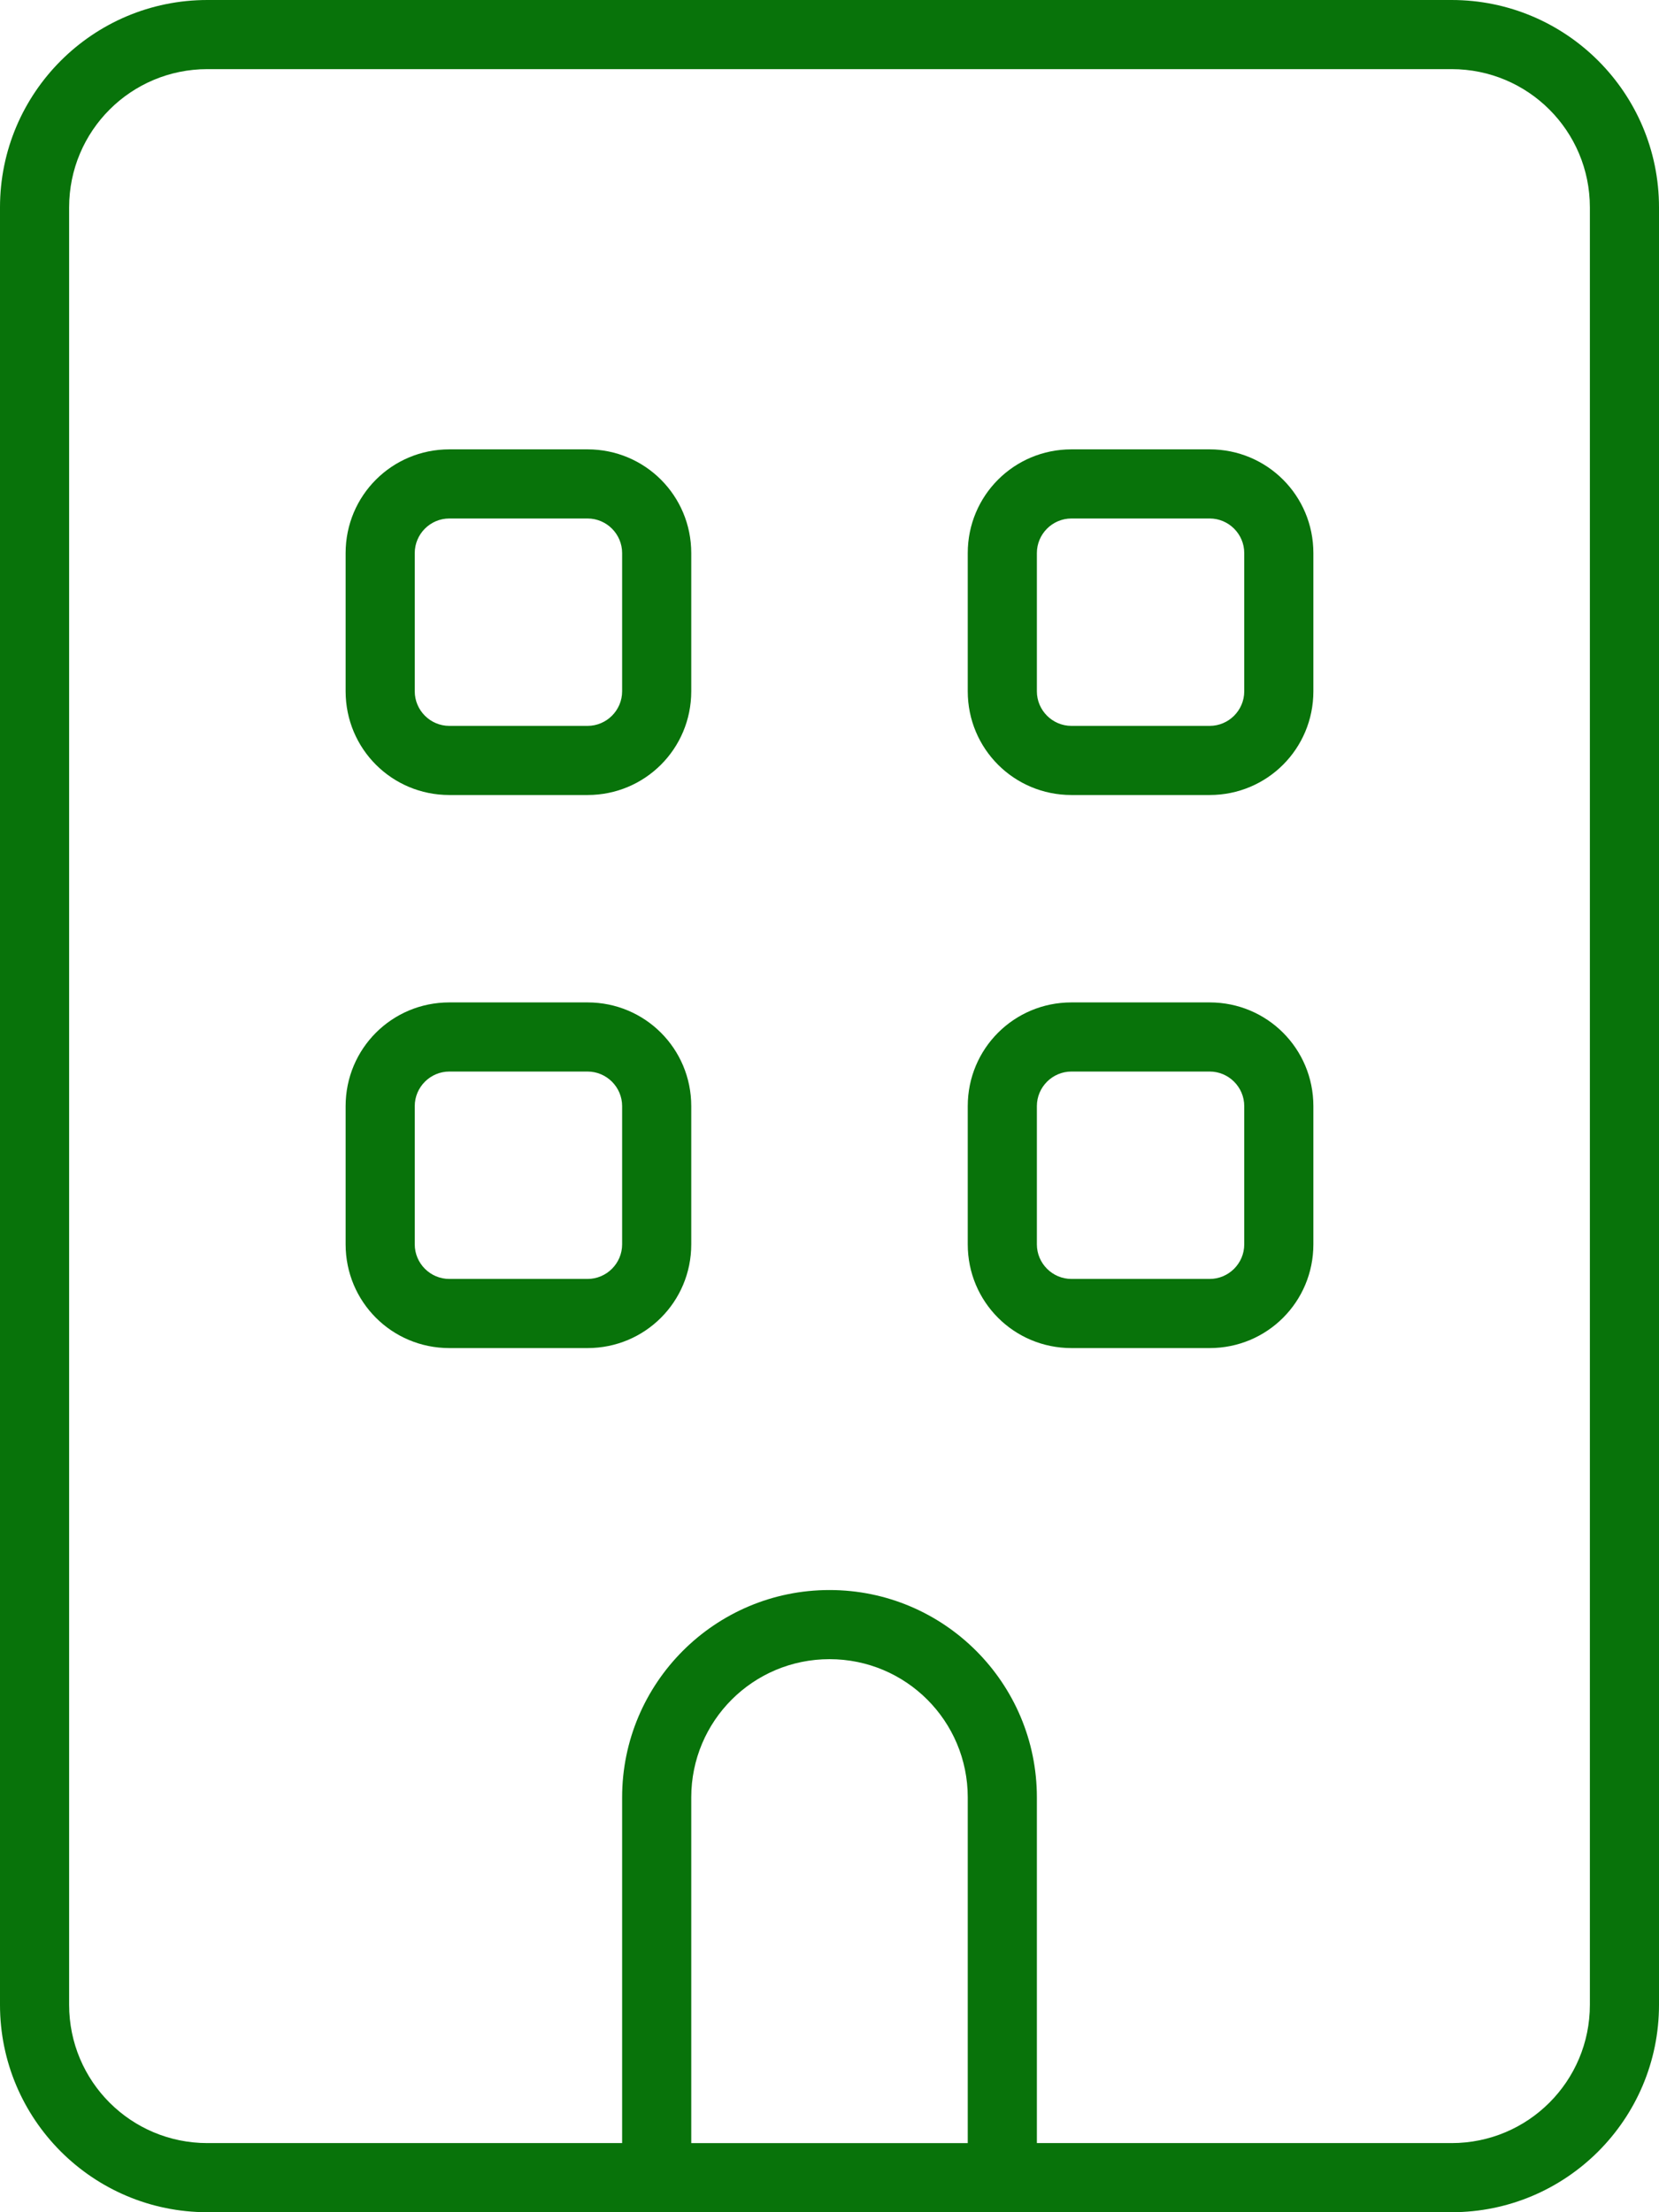
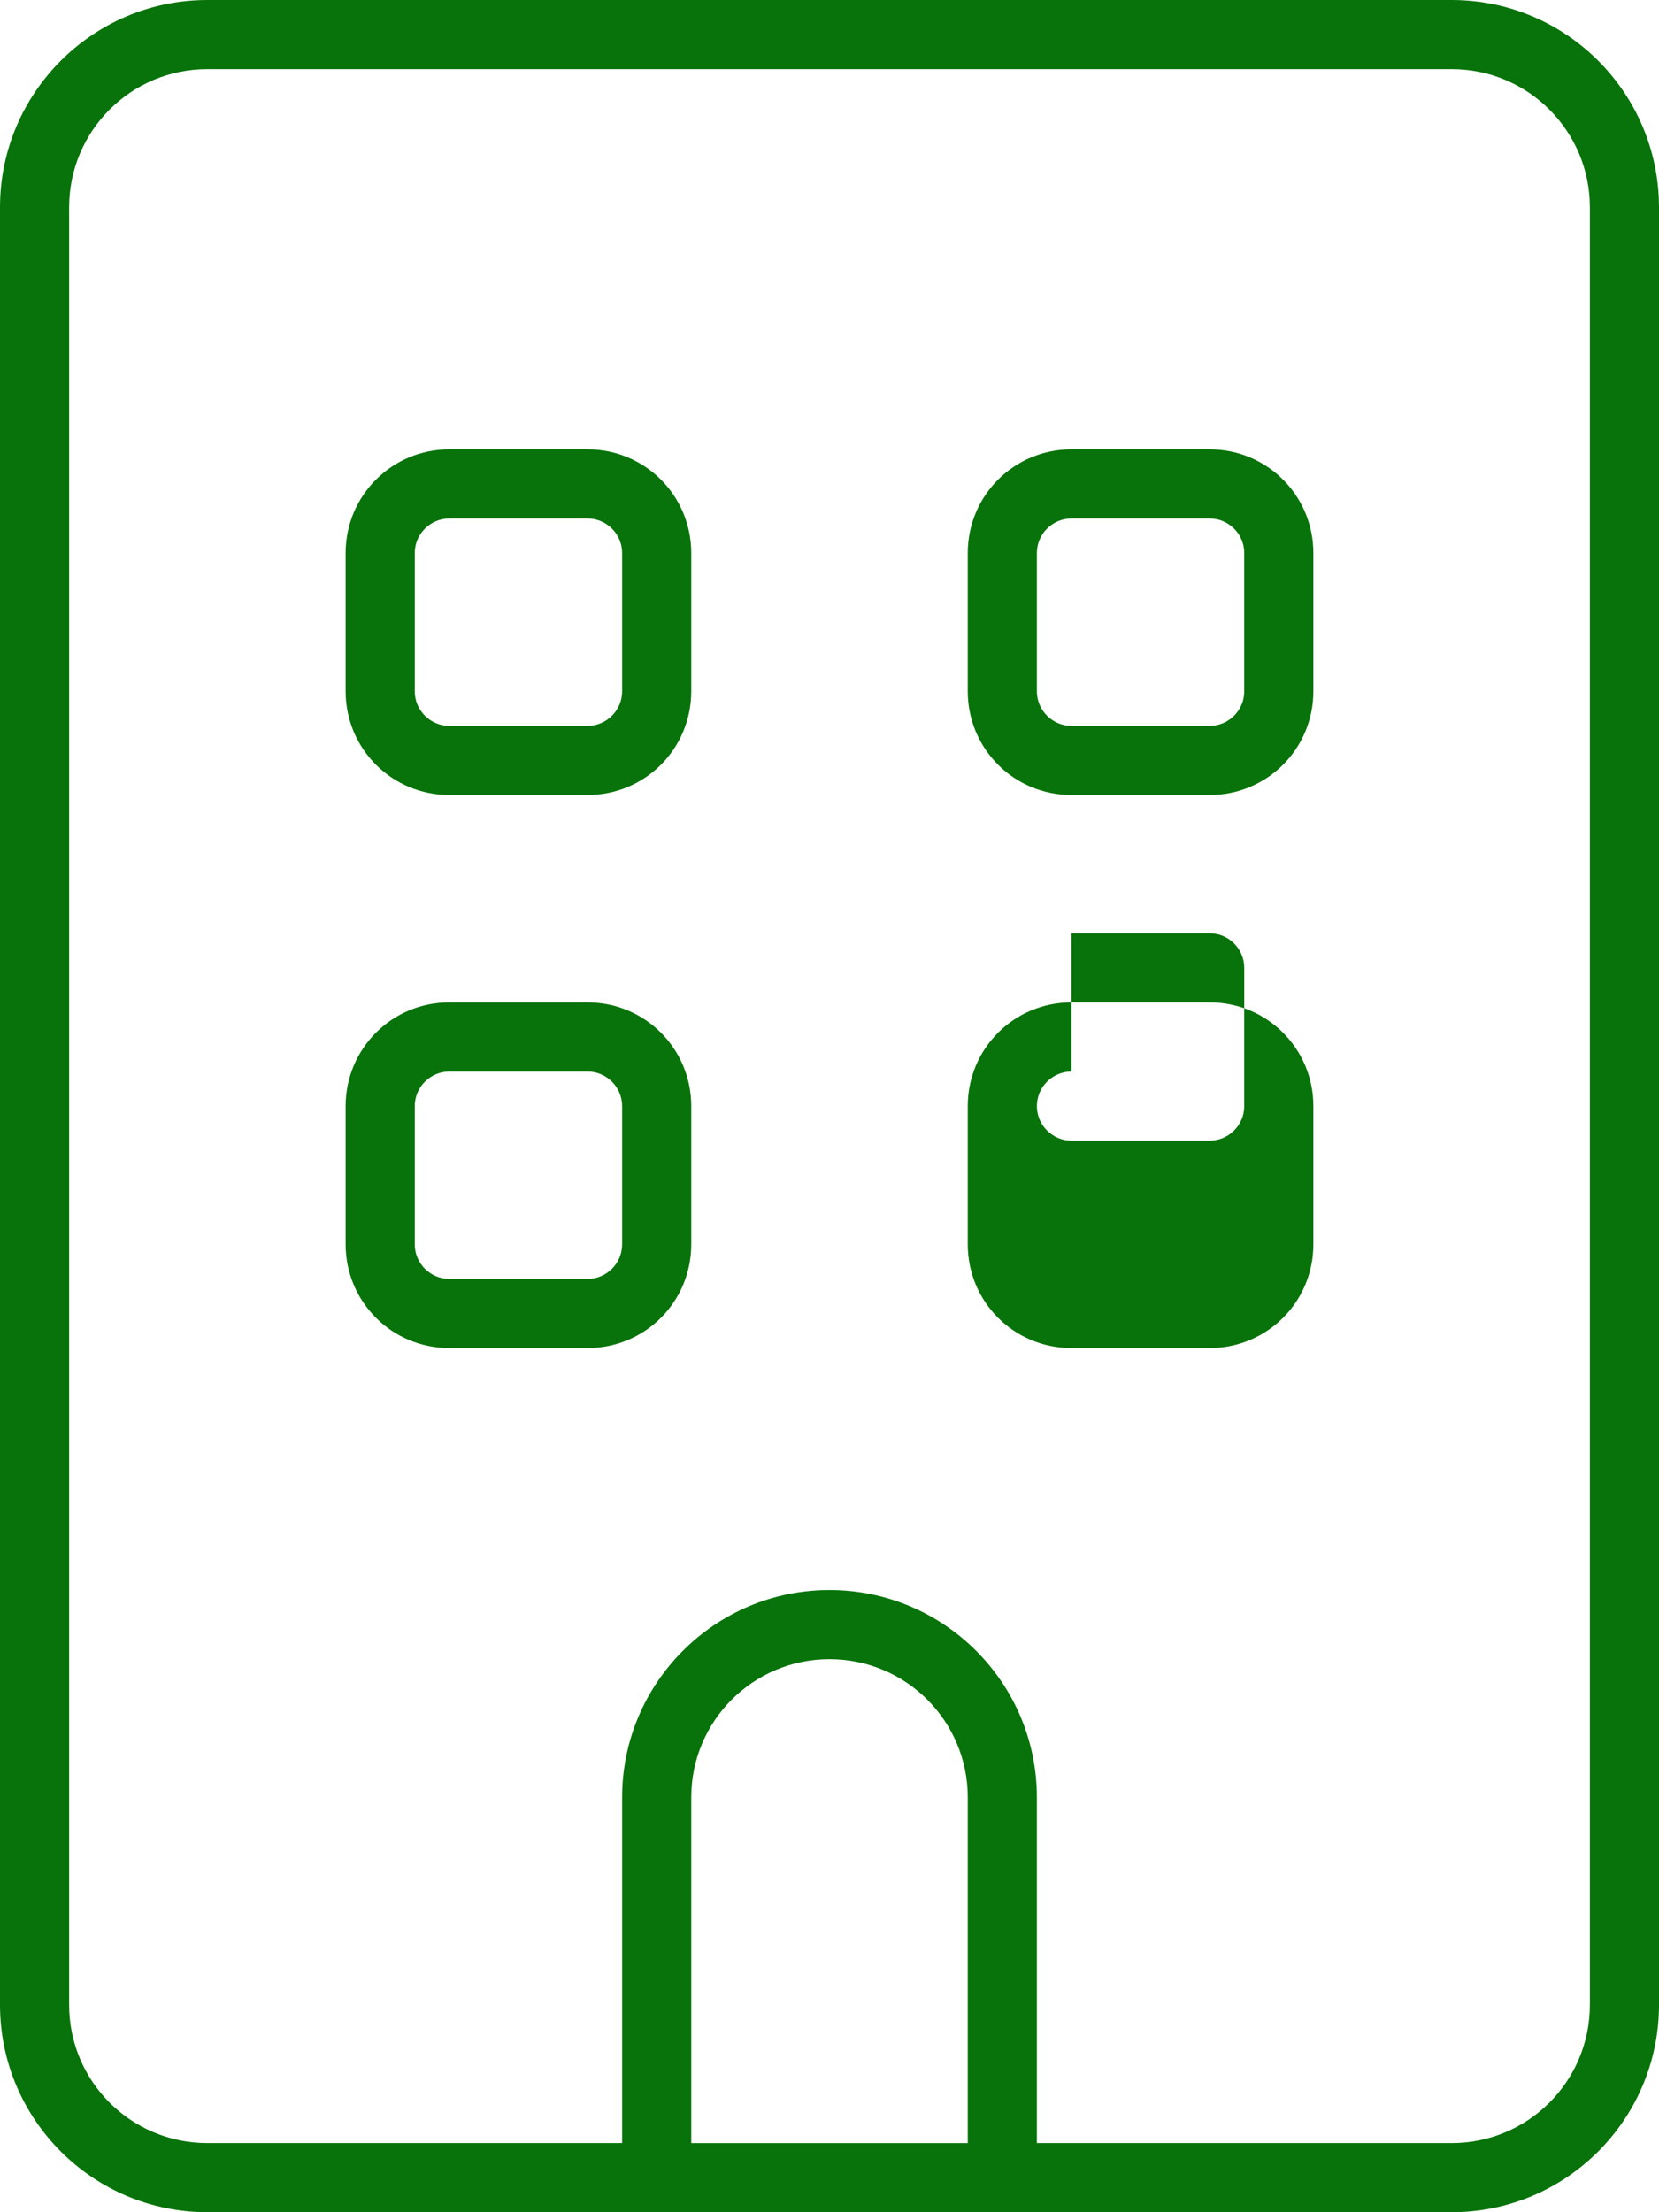
<svg xmlns="http://www.w3.org/2000/svg" version="1.1" viewBox="0 0 384 512">
  <defs>
    <style>
      .cls-1 {
        fill: #08730a;
      }
    </style>
  </defs>
  <g>
    <g id="Layer_1">
-       <path class="cls-1" d="M48,16c-17.7,0-32,14.3-32,32v416c0,17.7,14.3,32,32,32h96v-80c0-26.5,21.5-48,48-48s48,21.5,48,48v80h96c17.7,0,32-14.3,32-32V48c0-17.7-14.3-32-32-32H48ZM160,496h64v-80c0-17.7-14.3-32-32-32s-32,14.3-32,32v80ZM144,512H48c-26.5,0-48-21.5-48-48V48C0,21.5,21.5,0,48,0h288c26.5,0,48,21.5,48,48v416c0,26.5-21.5,48-48,48h-192ZM104,232h32c13.3,0,24,10.7,24,24v32c0,13.3-10.7,24-24,24h-32c-13.3,0-24-10.7-24-24v-32c0-13.3,10.7-24,24-24ZM96,256v32c0,4.4,3.6,8,8,8h32c4.4,0,8-3.6,8-8v-32c0-4.4-3.6-8-8-8h-32c-4.4,0-8,3.6-8,8ZM224,256c0-13.3,10.7-24,24-24h32c13.3,0,24,10.7,24,24v32c0,13.3-10.7,24-24,24h-32c-13.3,0-24-10.7-24-24v-32ZM248,248c-4.4,0-8,3.6-8,8v32c0,4.4,3.6,8,8,8h32c4.4,0,8-3.6,8-8v-32c0-4.4-3.6-8-8-8h-32ZM104,104h32c13.3,0,24,10.7,24,24v32c0,13.3-10.7,24-24,24h-32c-13.3,0-24-10.7-24-24v-32c0-13.3,10.7-24,24-24ZM96,128v32c0,4.4,3.6,8,8,8h32c4.4,0,8-3.6,8-8v-32c0-4.4-3.6-8-8-8h-32c-4.4,0-8,3.6-8,8ZM224,128c0-13.3,10.7-24,24-24h32c13.3,0,24,10.7,24,24v32c0,13.3-10.7,24-24,24h-32c-13.3,0-24-10.7-24-24v-32ZM248,120c-4.4,0-8,3.6-8,8v32c0,4.4,3.6,8,8,8h32c4.4,0,8-3.6,8-8v-32c0-4.4-3.6-8-8-8h-32Z" />
+       <path class="cls-1" d="M48,16c-17.7,0-32,14.3-32,32v416c0,17.7,14.3,32,32,32h96v-80c0-26.5,21.5-48,48-48s48,21.5,48,48v80h96c17.7,0,32-14.3,32-32V48c0-17.7-14.3-32-32-32H48ZM160,496h64v-80c0-17.7-14.3-32-32-32s-32,14.3-32,32v80ZM144,512H48c-26.5,0-48-21.5-48-48V48C0,21.5,21.5,0,48,0h288c26.5,0,48,21.5,48,48v416c0,26.5-21.5,48-48,48h-192ZM104,232h32c13.3,0,24,10.7,24,24v32c0,13.3-10.7,24-24,24h-32c-13.3,0-24-10.7-24-24v-32c0-13.3,10.7-24,24-24ZM96,256v32c0,4.4,3.6,8,8,8h32c4.4,0,8-3.6,8-8v-32c0-4.4-3.6-8-8-8h-32c-4.4,0-8,3.6-8,8ZM224,256c0-13.3,10.7-24,24-24h32c13.3,0,24,10.7,24,24v32c0,13.3-10.7,24-24,24h-32c-13.3,0-24-10.7-24-24v-32ZM248,248c-4.4,0-8,3.6-8,8c0,4.4,3.6,8,8,8h32c4.4,0,8-3.6,8-8v-32c0-4.4-3.6-8-8-8h-32ZM104,104h32c13.3,0,24,10.7,24,24v32c0,13.3-10.7,24-24,24h-32c-13.3,0-24-10.7-24-24v-32c0-13.3,10.7-24,24-24ZM96,128v32c0,4.4,3.6,8,8,8h32c4.4,0,8-3.6,8-8v-32c0-4.4-3.6-8-8-8h-32c-4.4,0-8,3.6-8,8ZM224,128c0-13.3,10.7-24,24-24h32c13.3,0,24,10.7,24,24v32c0,13.3-10.7,24-24,24h-32c-13.3,0-24-10.7-24-24v-32ZM248,120c-4.4,0-8,3.6-8,8v32c0,4.4,3.6,8,8,8h32c4.4,0,8-3.6,8-8v-32c0-4.4-3.6-8-8-8h-32Z" />
    </g>
  </g>
</svg>